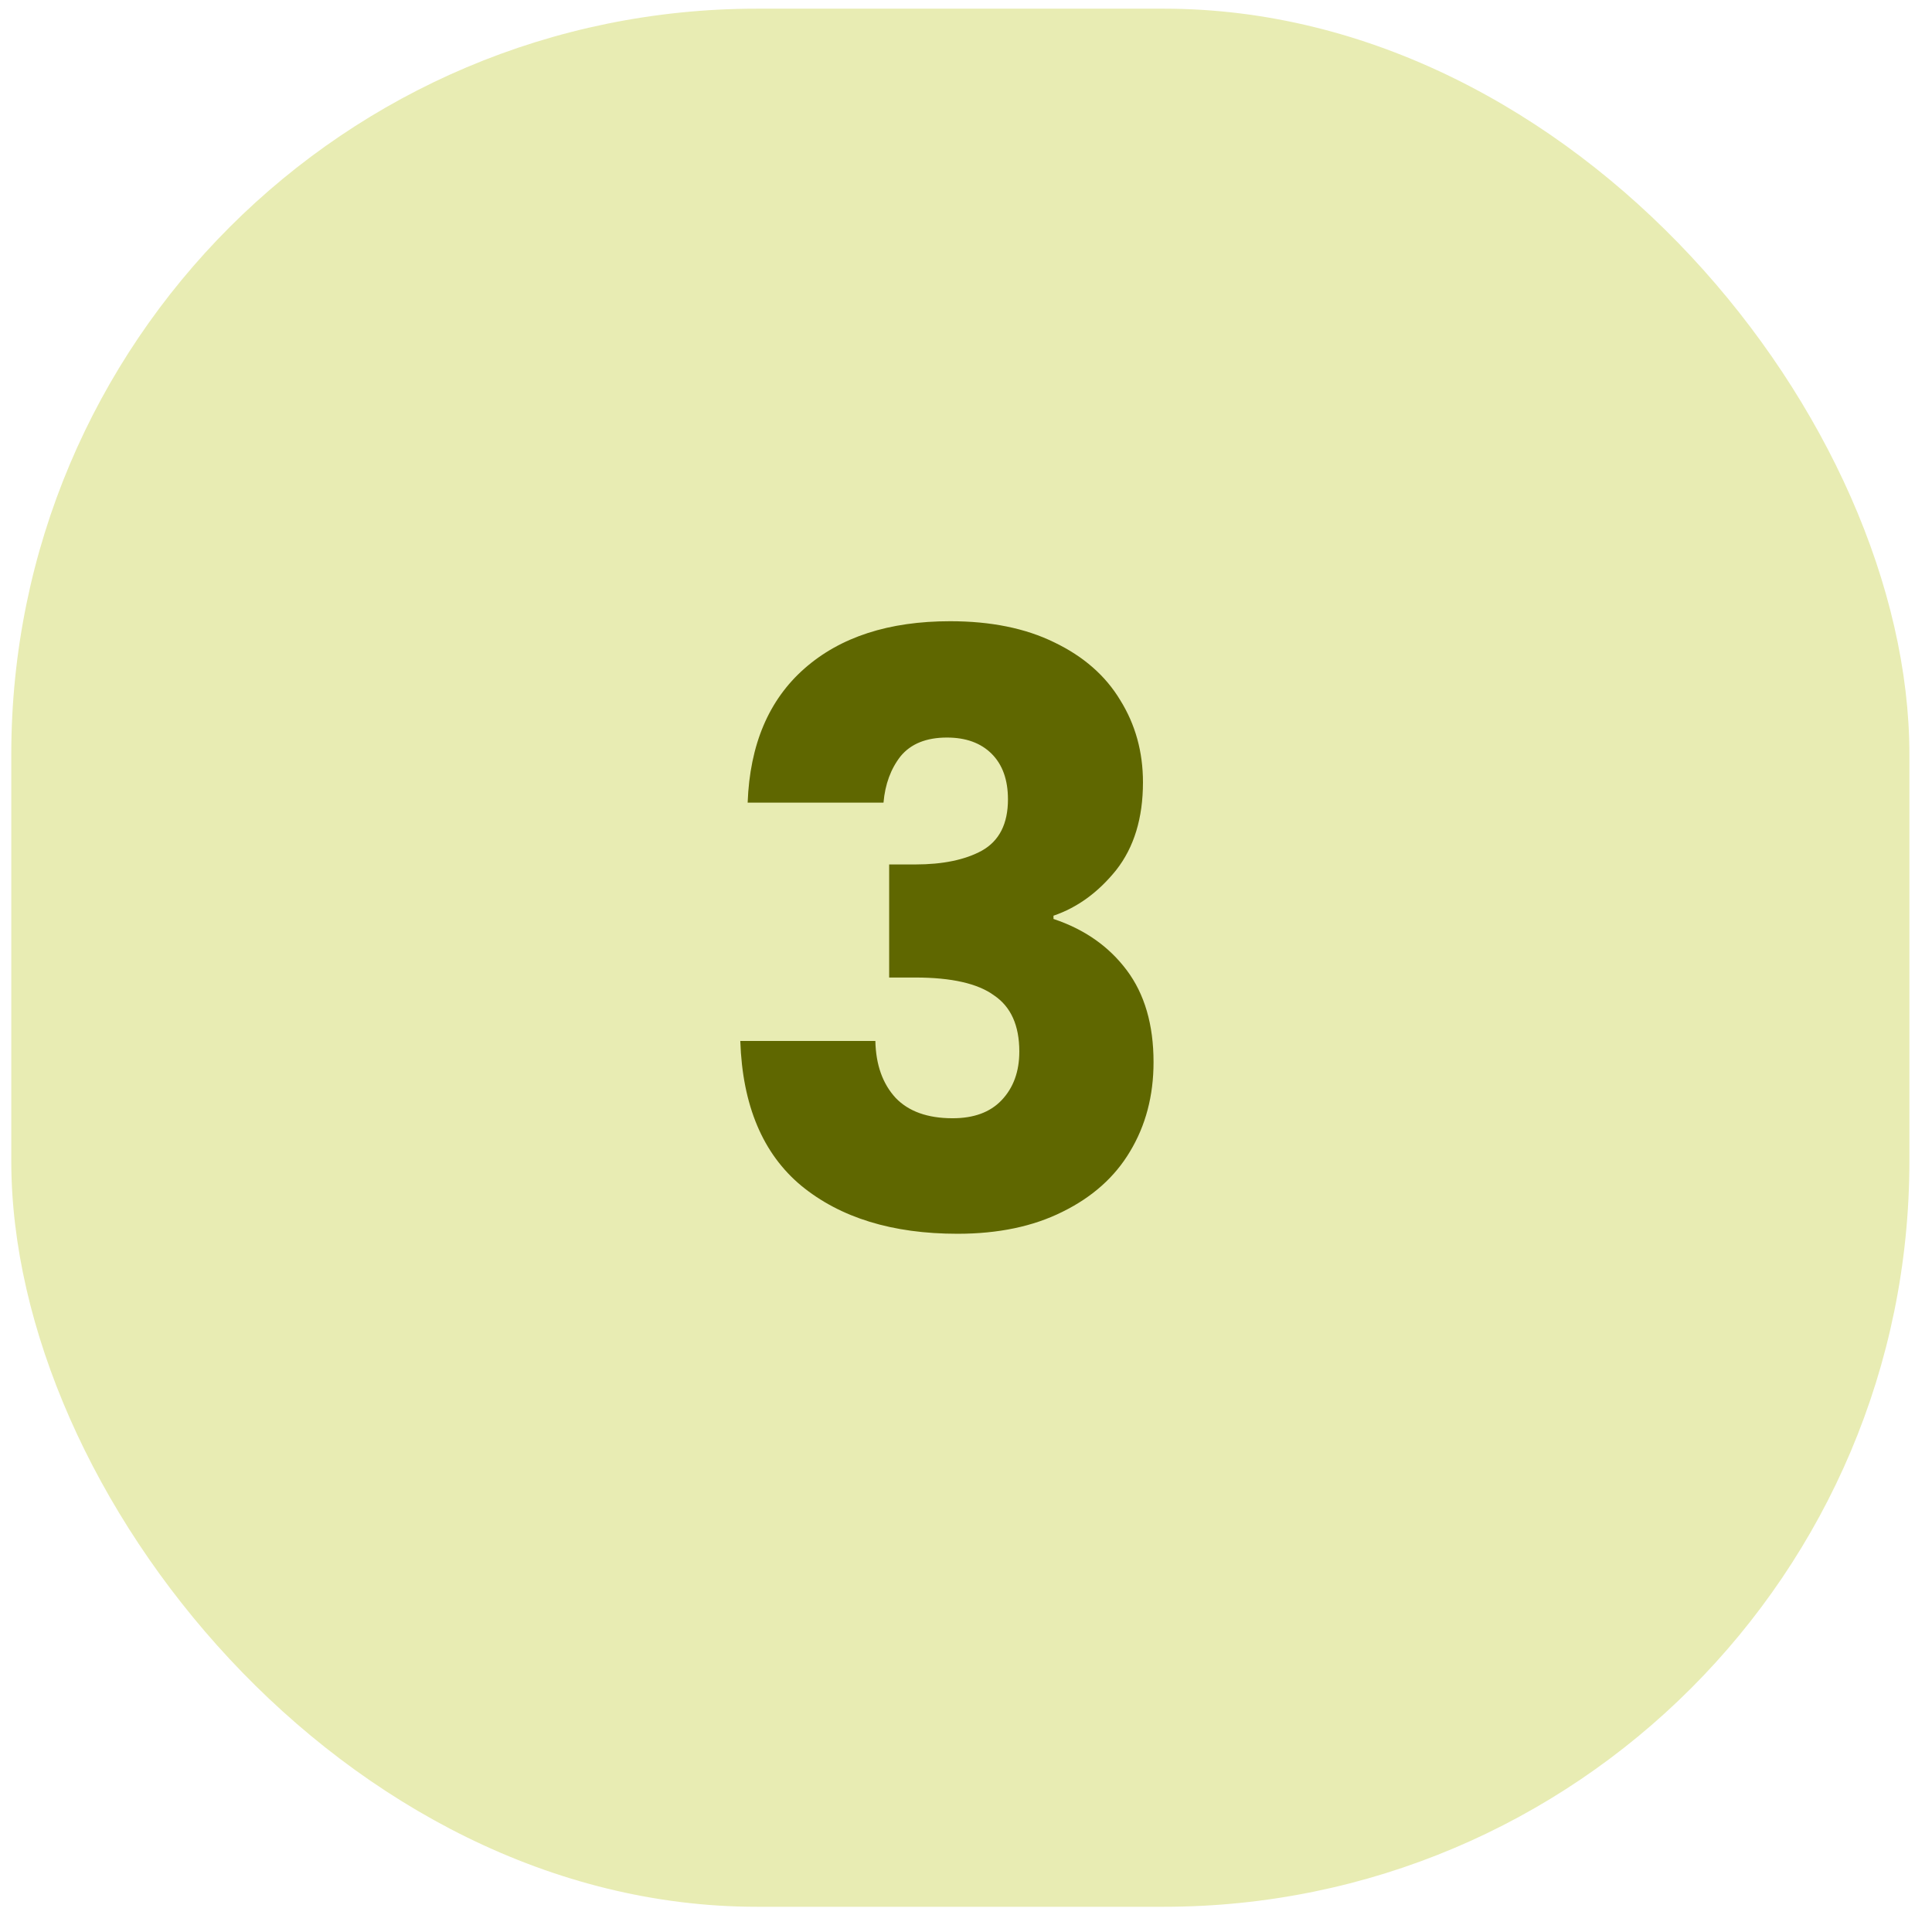
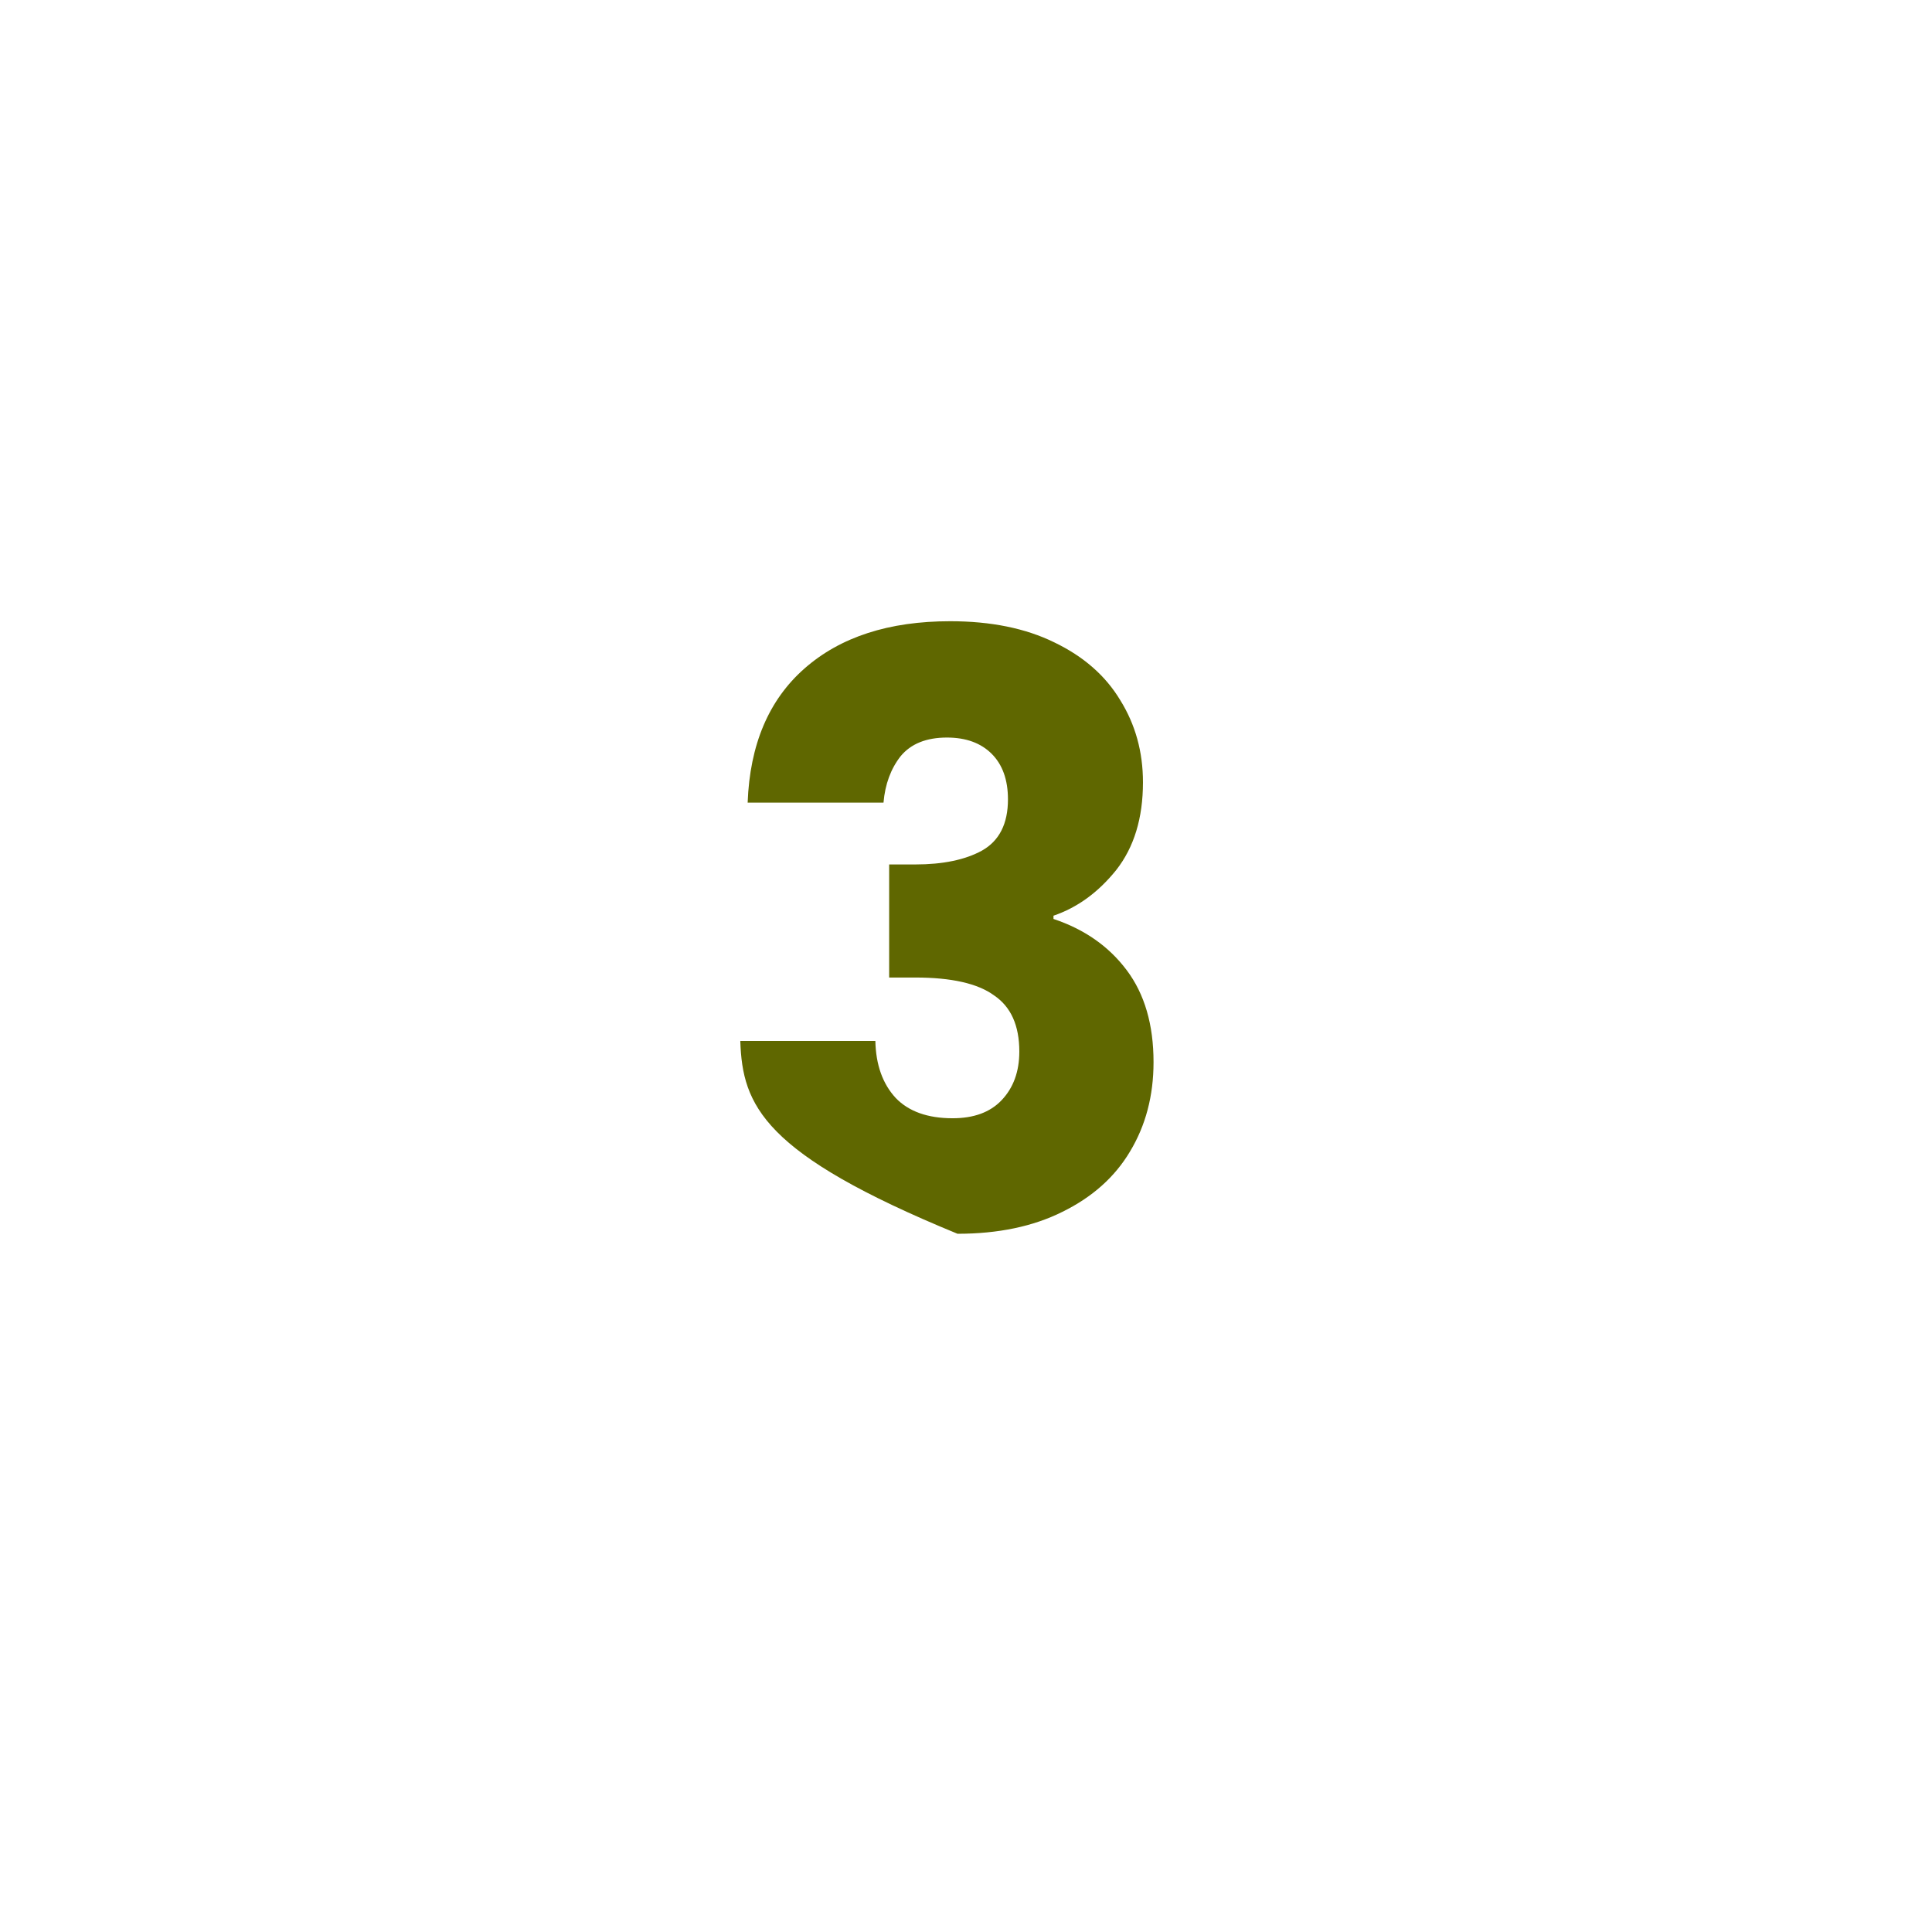
<svg xmlns="http://www.w3.org/2000/svg" width="57" height="57" viewBox="0 0 57 57" fill="none">
-   <rect x="0.333" y="0.256" width="56" height="56" rx="22" fill="#E8ECB3" />
-   <path d="M22.058 23.68C22.122 21.968 22.681 20.648 23.738 19.72C24.794 18.792 26.226 18.328 28.034 18.328C29.233 18.328 30.258 18.536 31.105 18.952C31.97 19.368 32.617 19.936 33.05 20.656C33.498 21.376 33.721 22.184 33.721 23.08C33.721 24.136 33.458 25 32.929 25.672C32.401 26.328 31.785 26.776 31.081 27.016V27.112C31.994 27.416 32.714 27.92 33.242 28.624C33.77 29.328 34.033 30.232 34.033 31.336C34.033 32.328 33.801 33.208 33.337 33.976C32.889 34.728 32.225 35.32 31.346 35.752C30.482 36.184 29.45 36.4 28.25 36.4C26.329 36.4 24.794 35.928 23.642 34.984C22.506 34.04 21.905 32.616 21.841 30.712H25.826C25.841 31.416 26.041 31.976 26.425 32.392C26.809 32.792 27.369 32.992 28.105 32.992C28.73 32.992 29.209 32.816 29.546 32.464C29.898 32.096 30.073 31.616 30.073 31.024C30.073 30.256 29.826 29.704 29.329 29.368C28.849 29.016 28.073 28.84 27.002 28.84H26.233V25.504H27.002C27.817 25.504 28.474 25.368 28.97 25.096C29.482 24.808 29.738 24.304 29.738 23.584C29.738 23.008 29.578 22.56 29.258 22.24C28.938 21.92 28.497 21.76 27.938 21.76C27.329 21.76 26.873 21.944 26.57 22.312C26.282 22.68 26.113 23.136 26.066 23.68H22.058Z" fill="#5F6700" />
+   <path d="M22.058 23.68C22.122 21.968 22.681 20.648 23.738 19.72C24.794 18.792 26.226 18.328 28.034 18.328C29.233 18.328 30.258 18.536 31.105 18.952C31.97 19.368 32.617 19.936 33.05 20.656C33.498 21.376 33.721 22.184 33.721 23.08C33.721 24.136 33.458 25 32.929 25.672C32.401 26.328 31.785 26.776 31.081 27.016V27.112C31.994 27.416 32.714 27.92 33.242 28.624C33.77 29.328 34.033 30.232 34.033 31.336C34.033 32.328 33.801 33.208 33.337 33.976C32.889 34.728 32.225 35.32 31.346 35.752C30.482 36.184 29.45 36.4 28.25 36.4C22.506 34.04 21.905 32.616 21.841 30.712H25.826C25.841 31.416 26.041 31.976 26.425 32.392C26.809 32.792 27.369 32.992 28.105 32.992C28.73 32.992 29.209 32.816 29.546 32.464C29.898 32.096 30.073 31.616 30.073 31.024C30.073 30.256 29.826 29.704 29.329 29.368C28.849 29.016 28.073 28.84 27.002 28.84H26.233V25.504H27.002C27.817 25.504 28.474 25.368 28.97 25.096C29.482 24.808 29.738 24.304 29.738 23.584C29.738 23.008 29.578 22.56 29.258 22.24C28.938 21.92 28.497 21.76 27.938 21.76C27.329 21.76 26.873 21.944 26.57 22.312C26.282 22.68 26.113 23.136 26.066 23.68H22.058Z" fill="#5F6700" />
</svg>